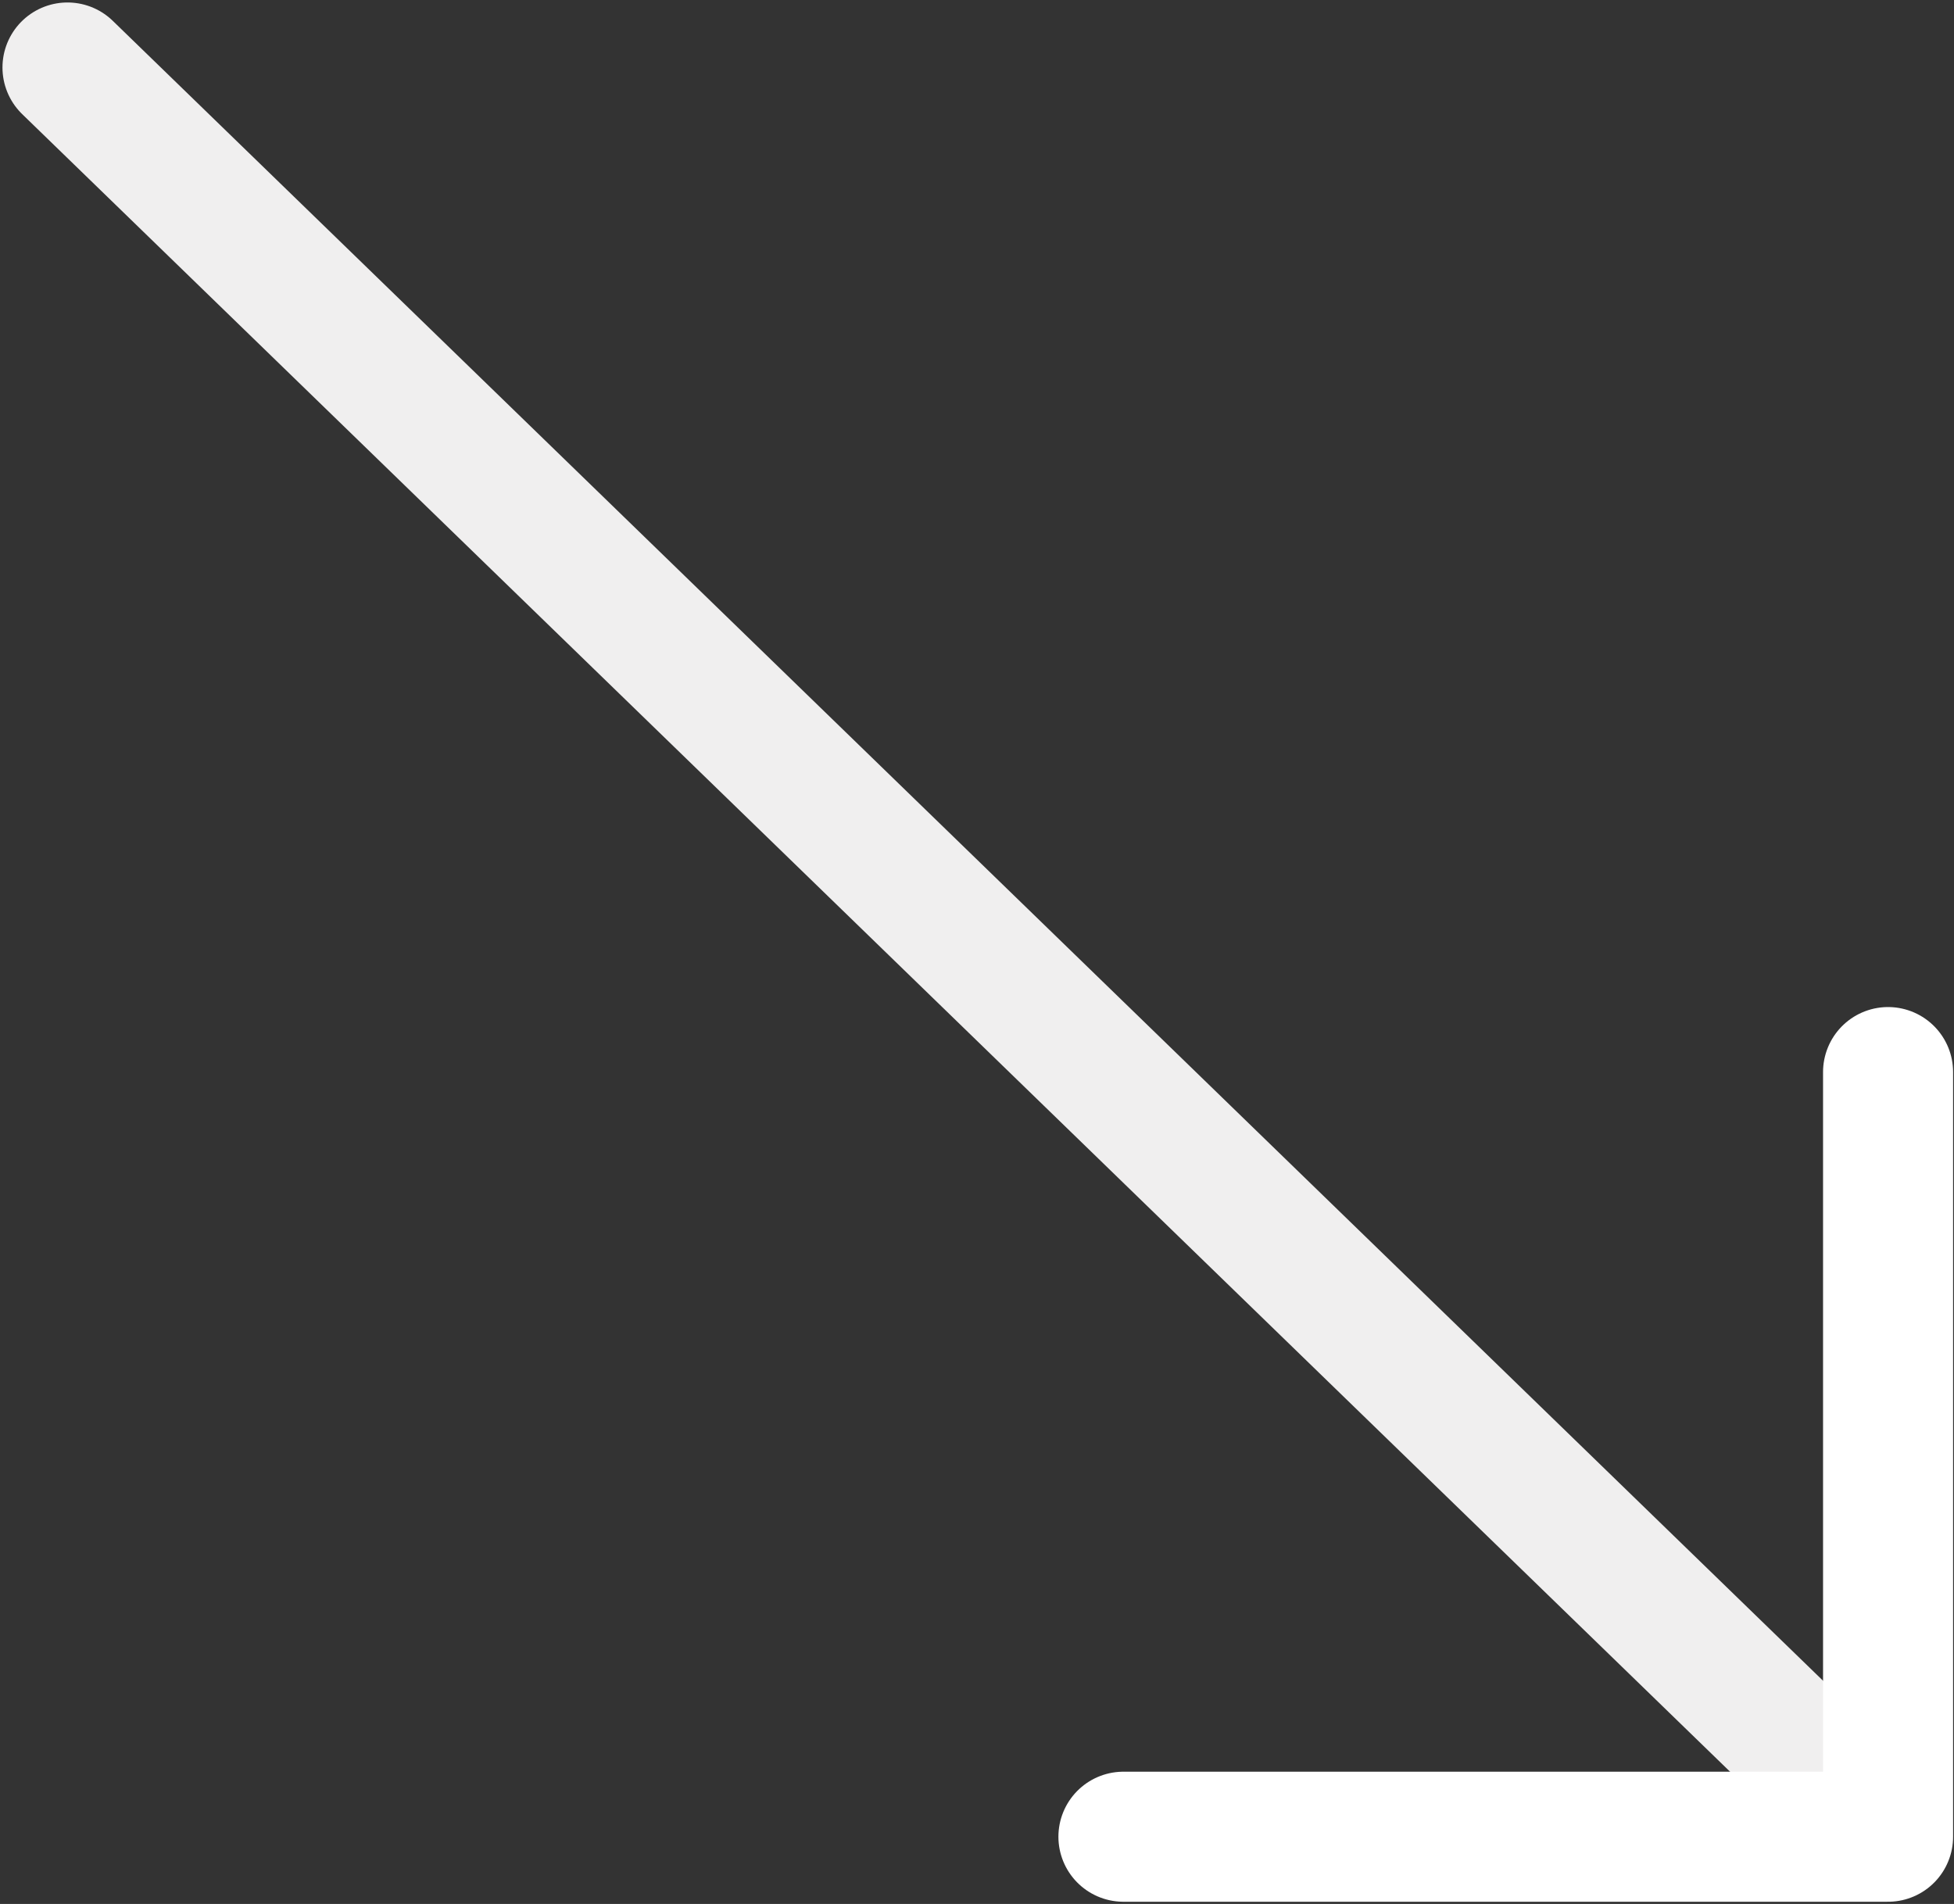
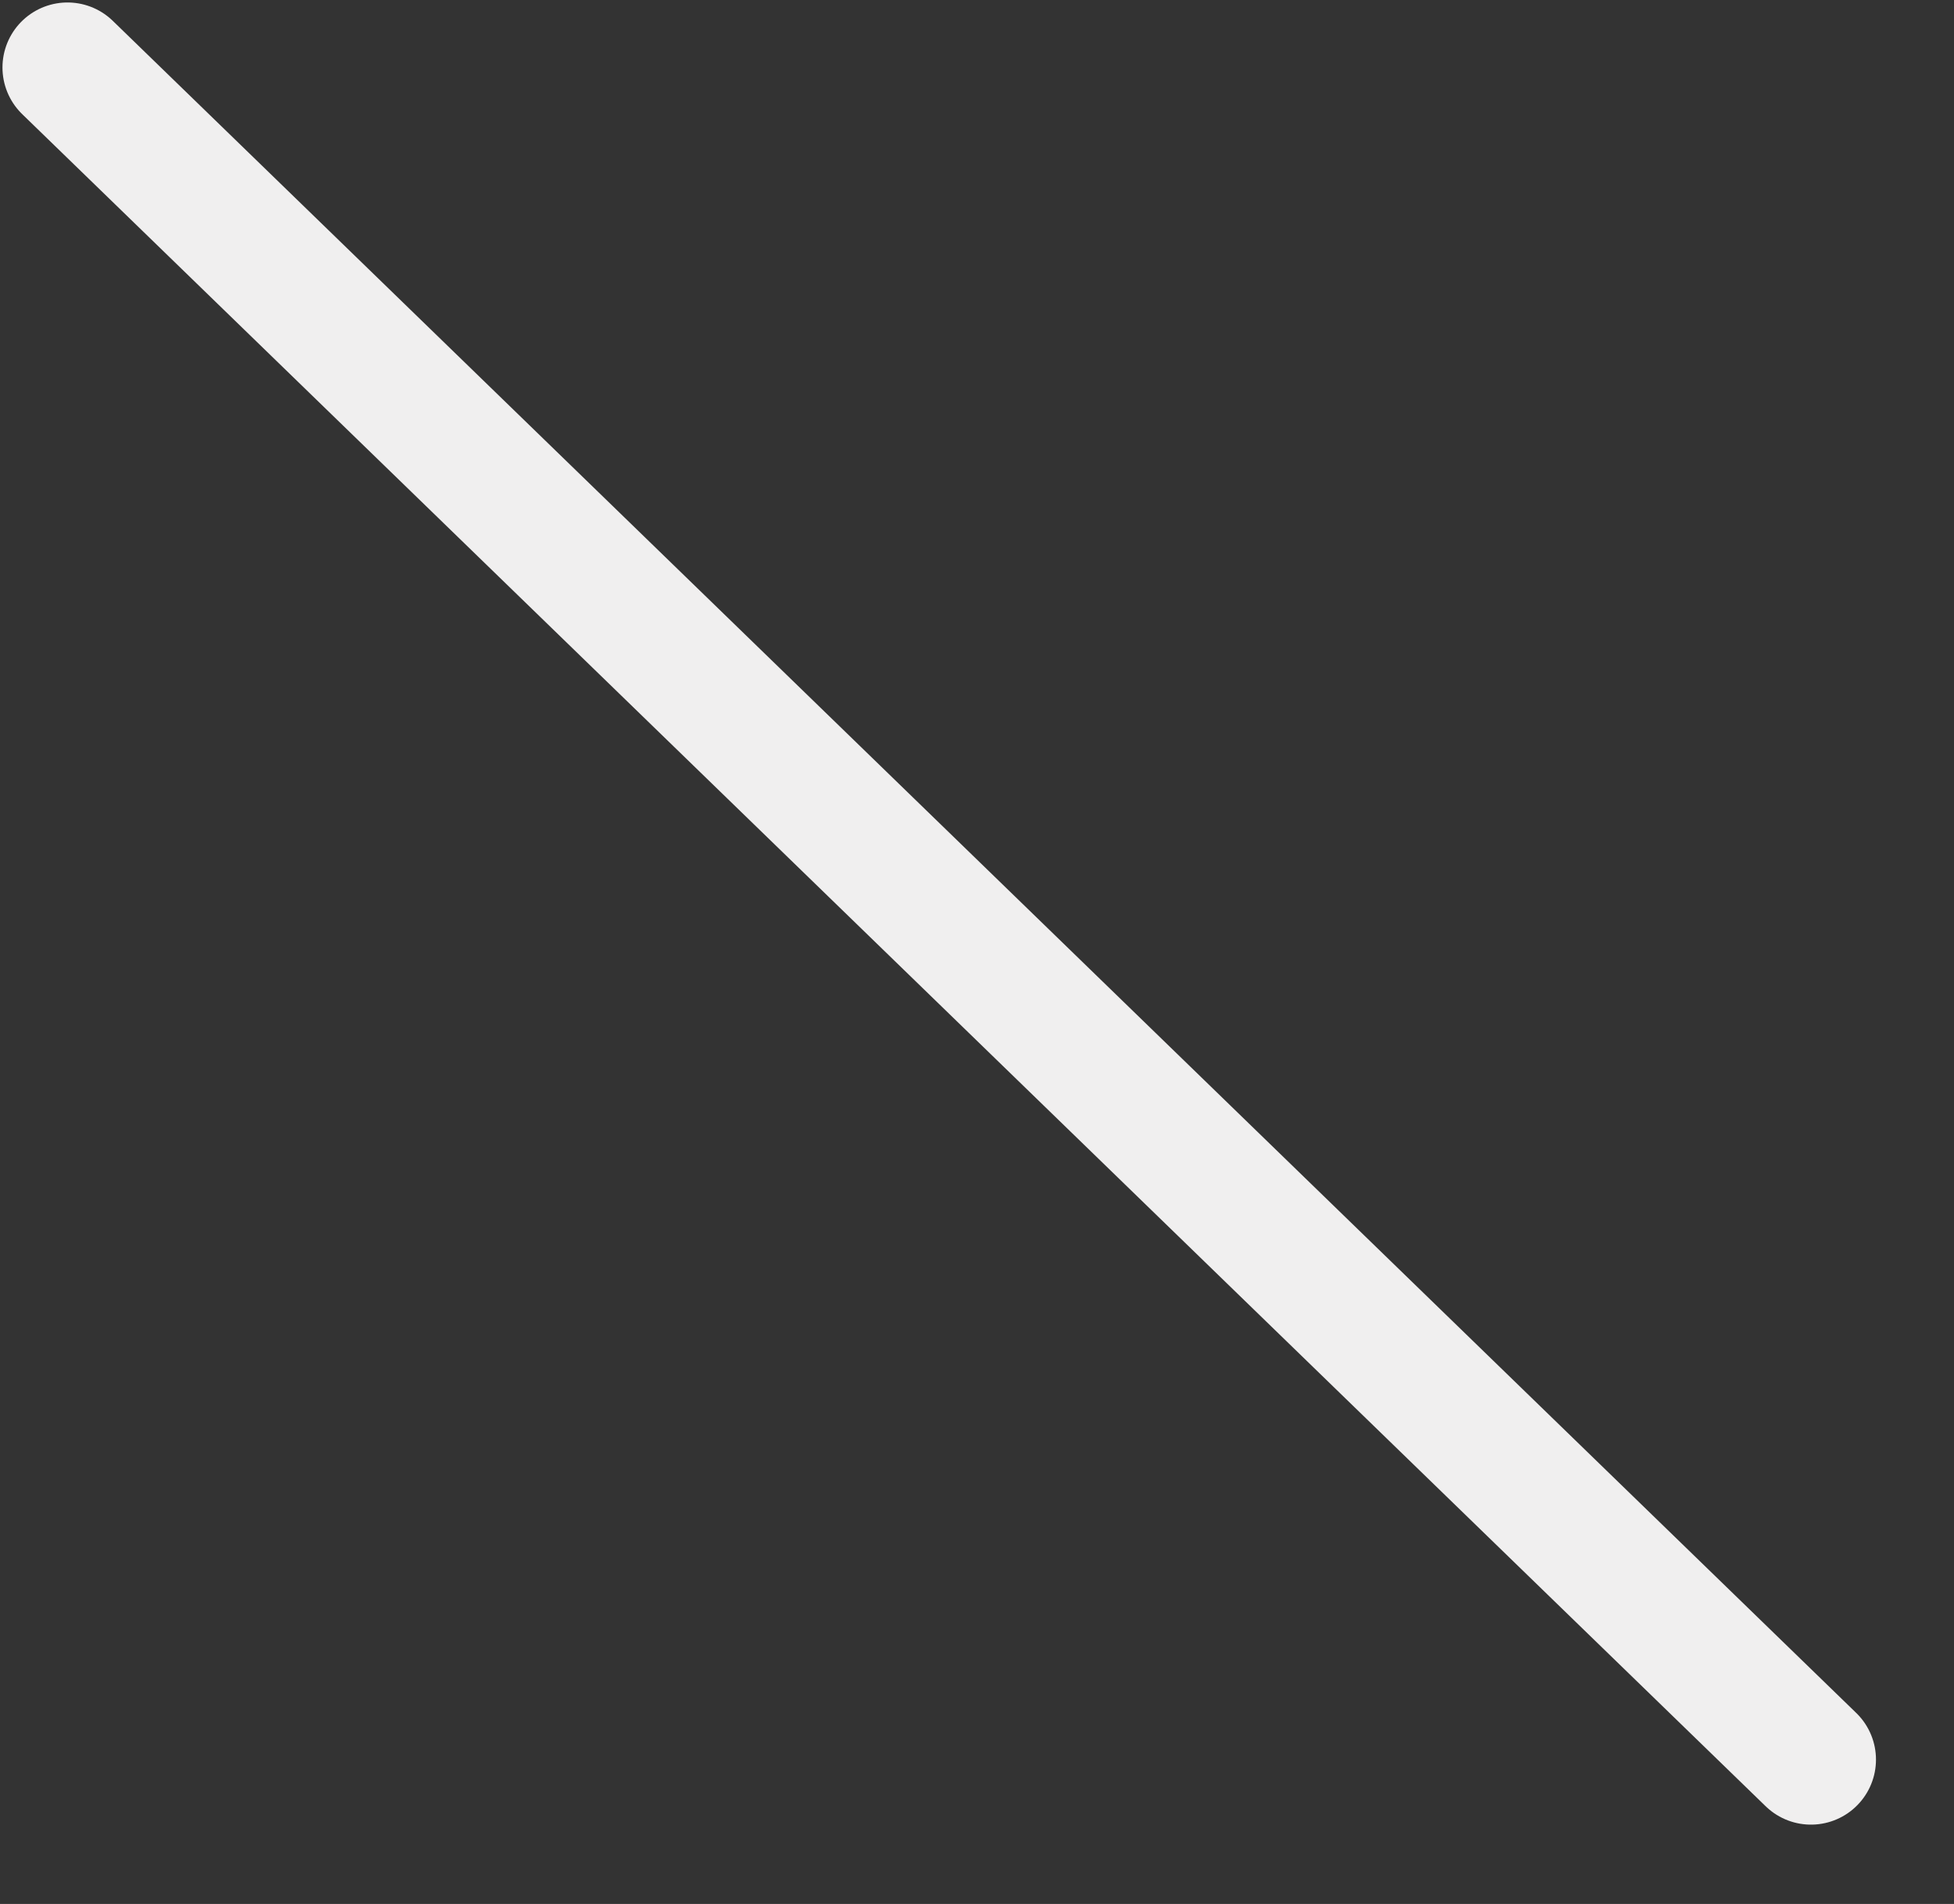
<svg xmlns="http://www.w3.org/2000/svg" version="1.1" id="Layer_1" x="0px" y="0px" width="15.026px" height="14.641px" viewBox="17.031 16.399 15.026 14.641" enable-background="new 17.031 16.399 15.026 14.641" xml:space="preserve">
  <rect x="17.031" y="16.399" width="15.026" height="14.641" fill="#333333" stroke="none" />
  <g>
    <line fill-rule="evenodd" clip-rule="evenodd" fill="none" stroke="#F0EFEF" stroke-linecap="round" stroke-linejoin="round" stroke-miterlimit="10" x1="17.55" y1="16.918" x2="30.957" y2="29.93" />
-     <polyline fill-rule="evenodd" clip-rule="evenodd" fill="none" stroke="#FFFFFF" stroke-linecap="round" stroke-linejoin="round" stroke-miterlimit="10" points="   25.67,30.523 31.55,30.523 31.55,24.643  " />
  </g>
</svg>